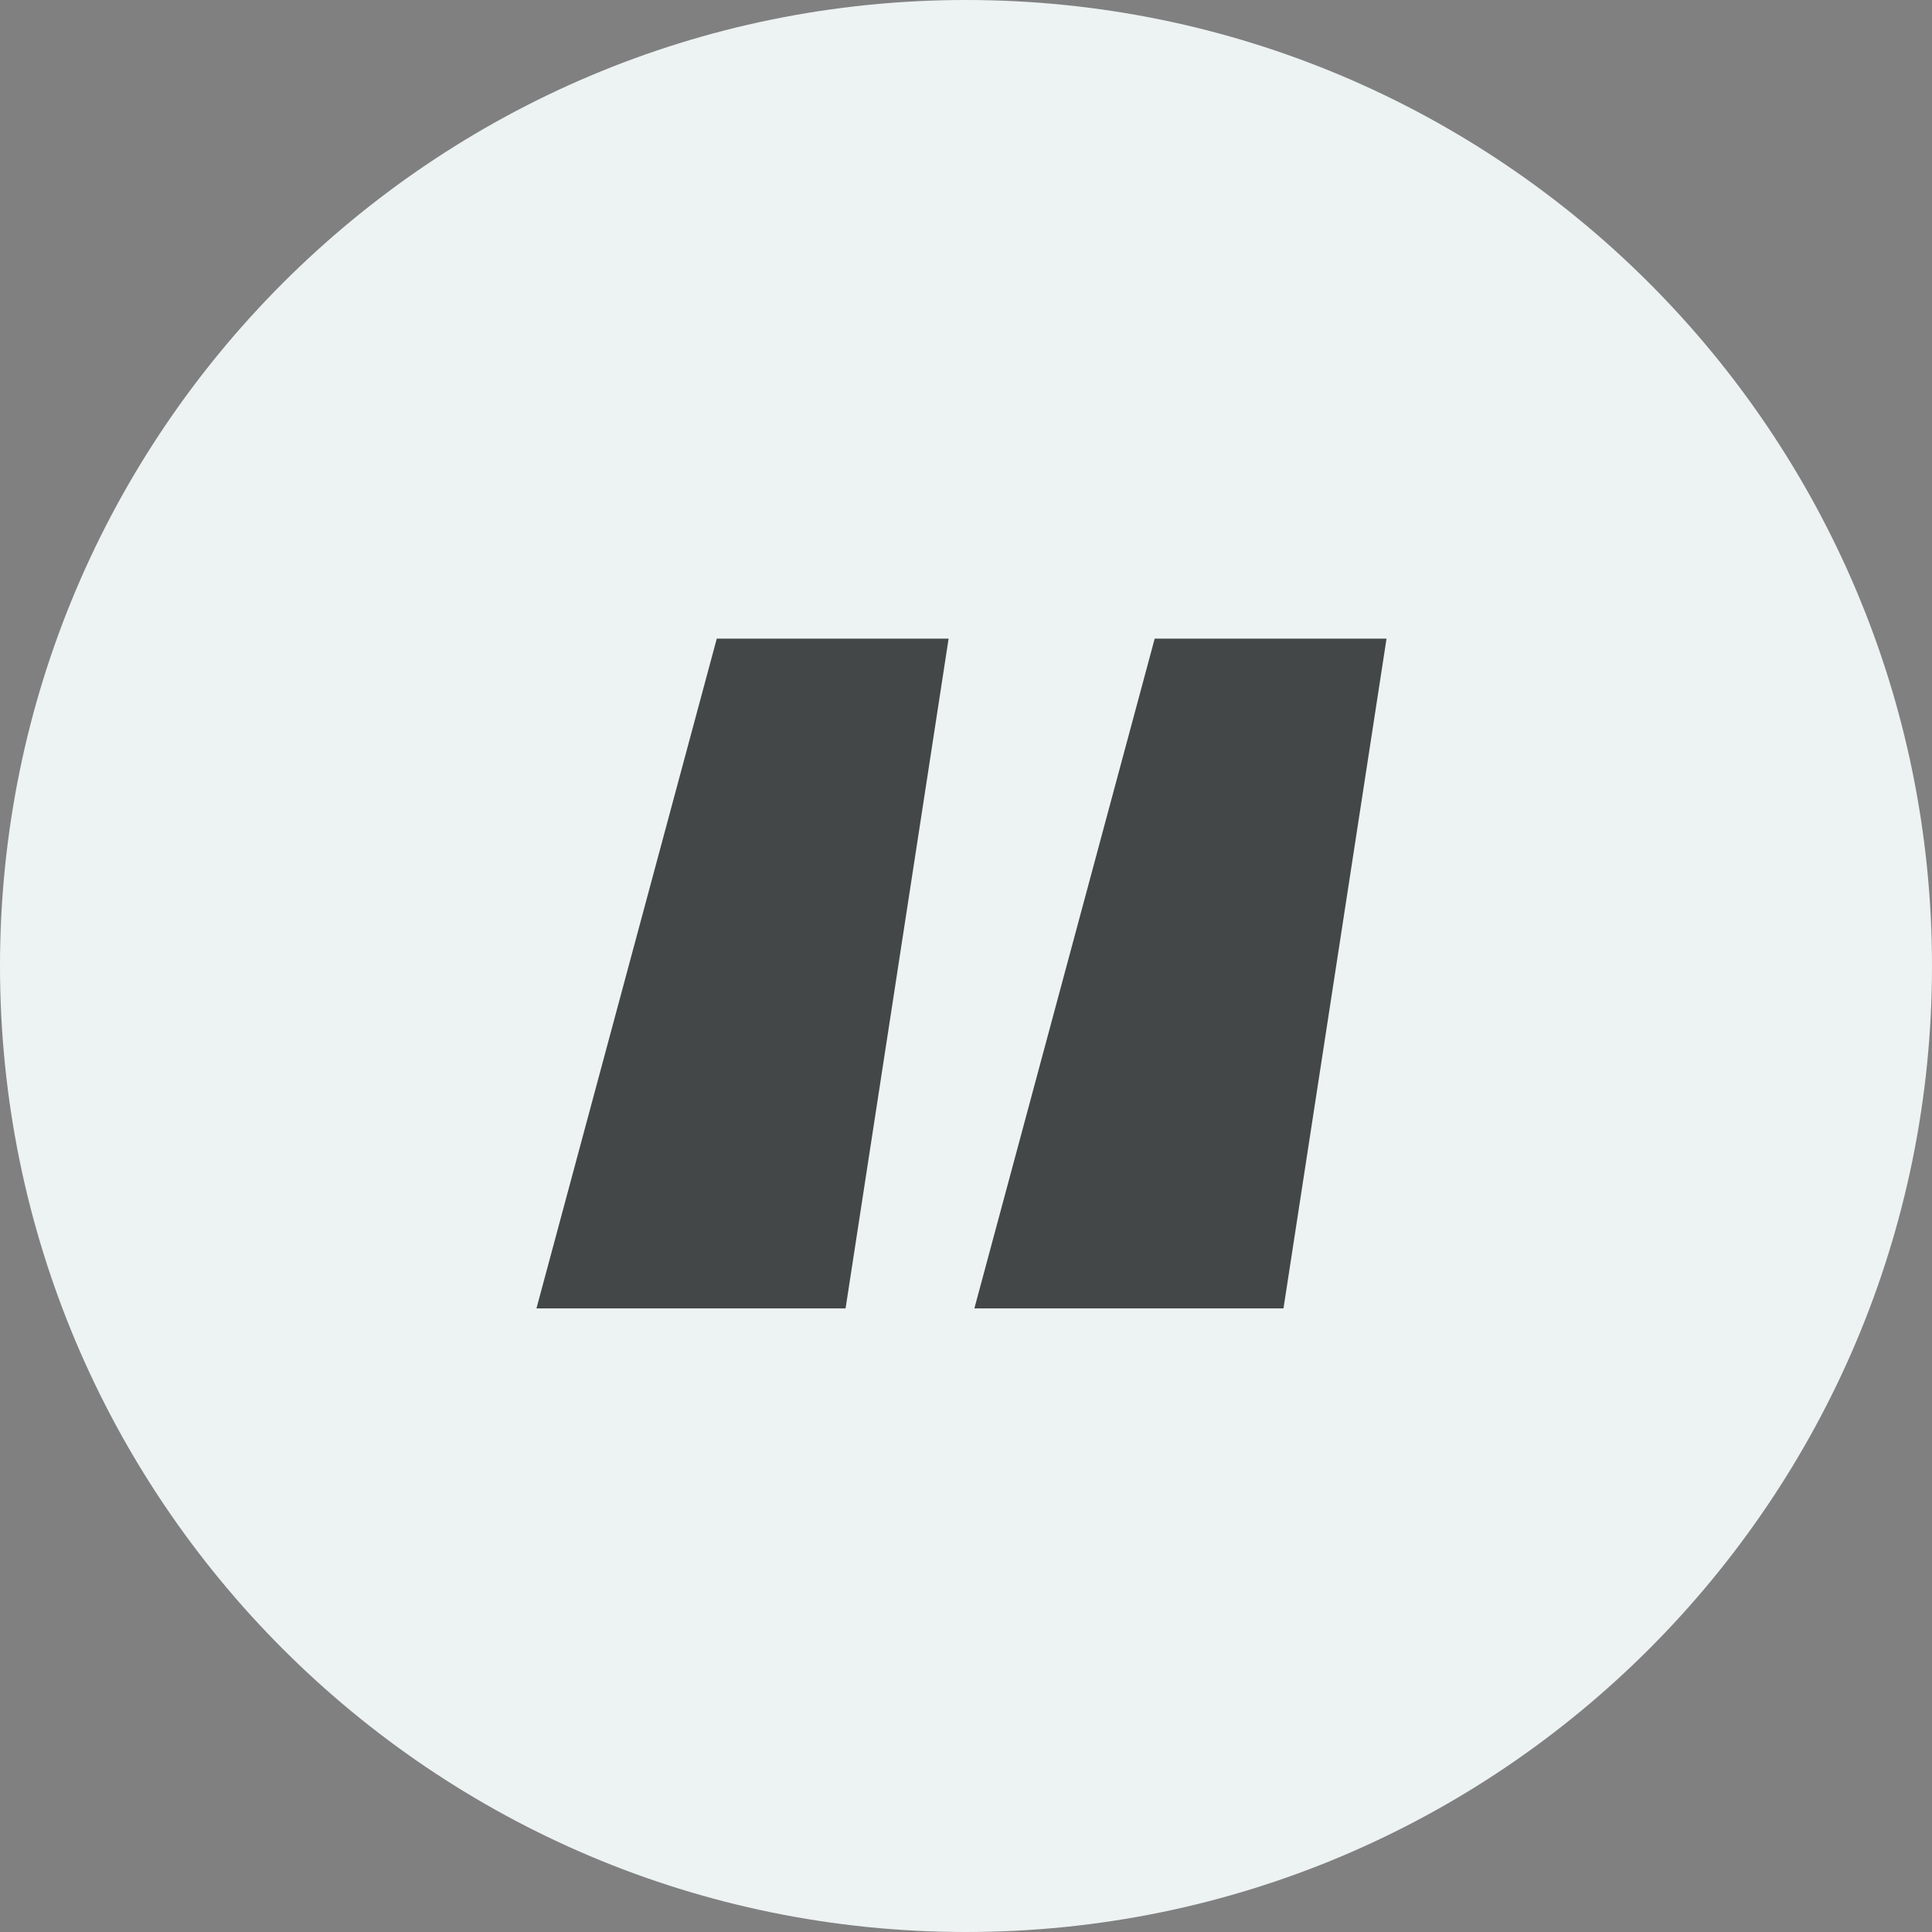
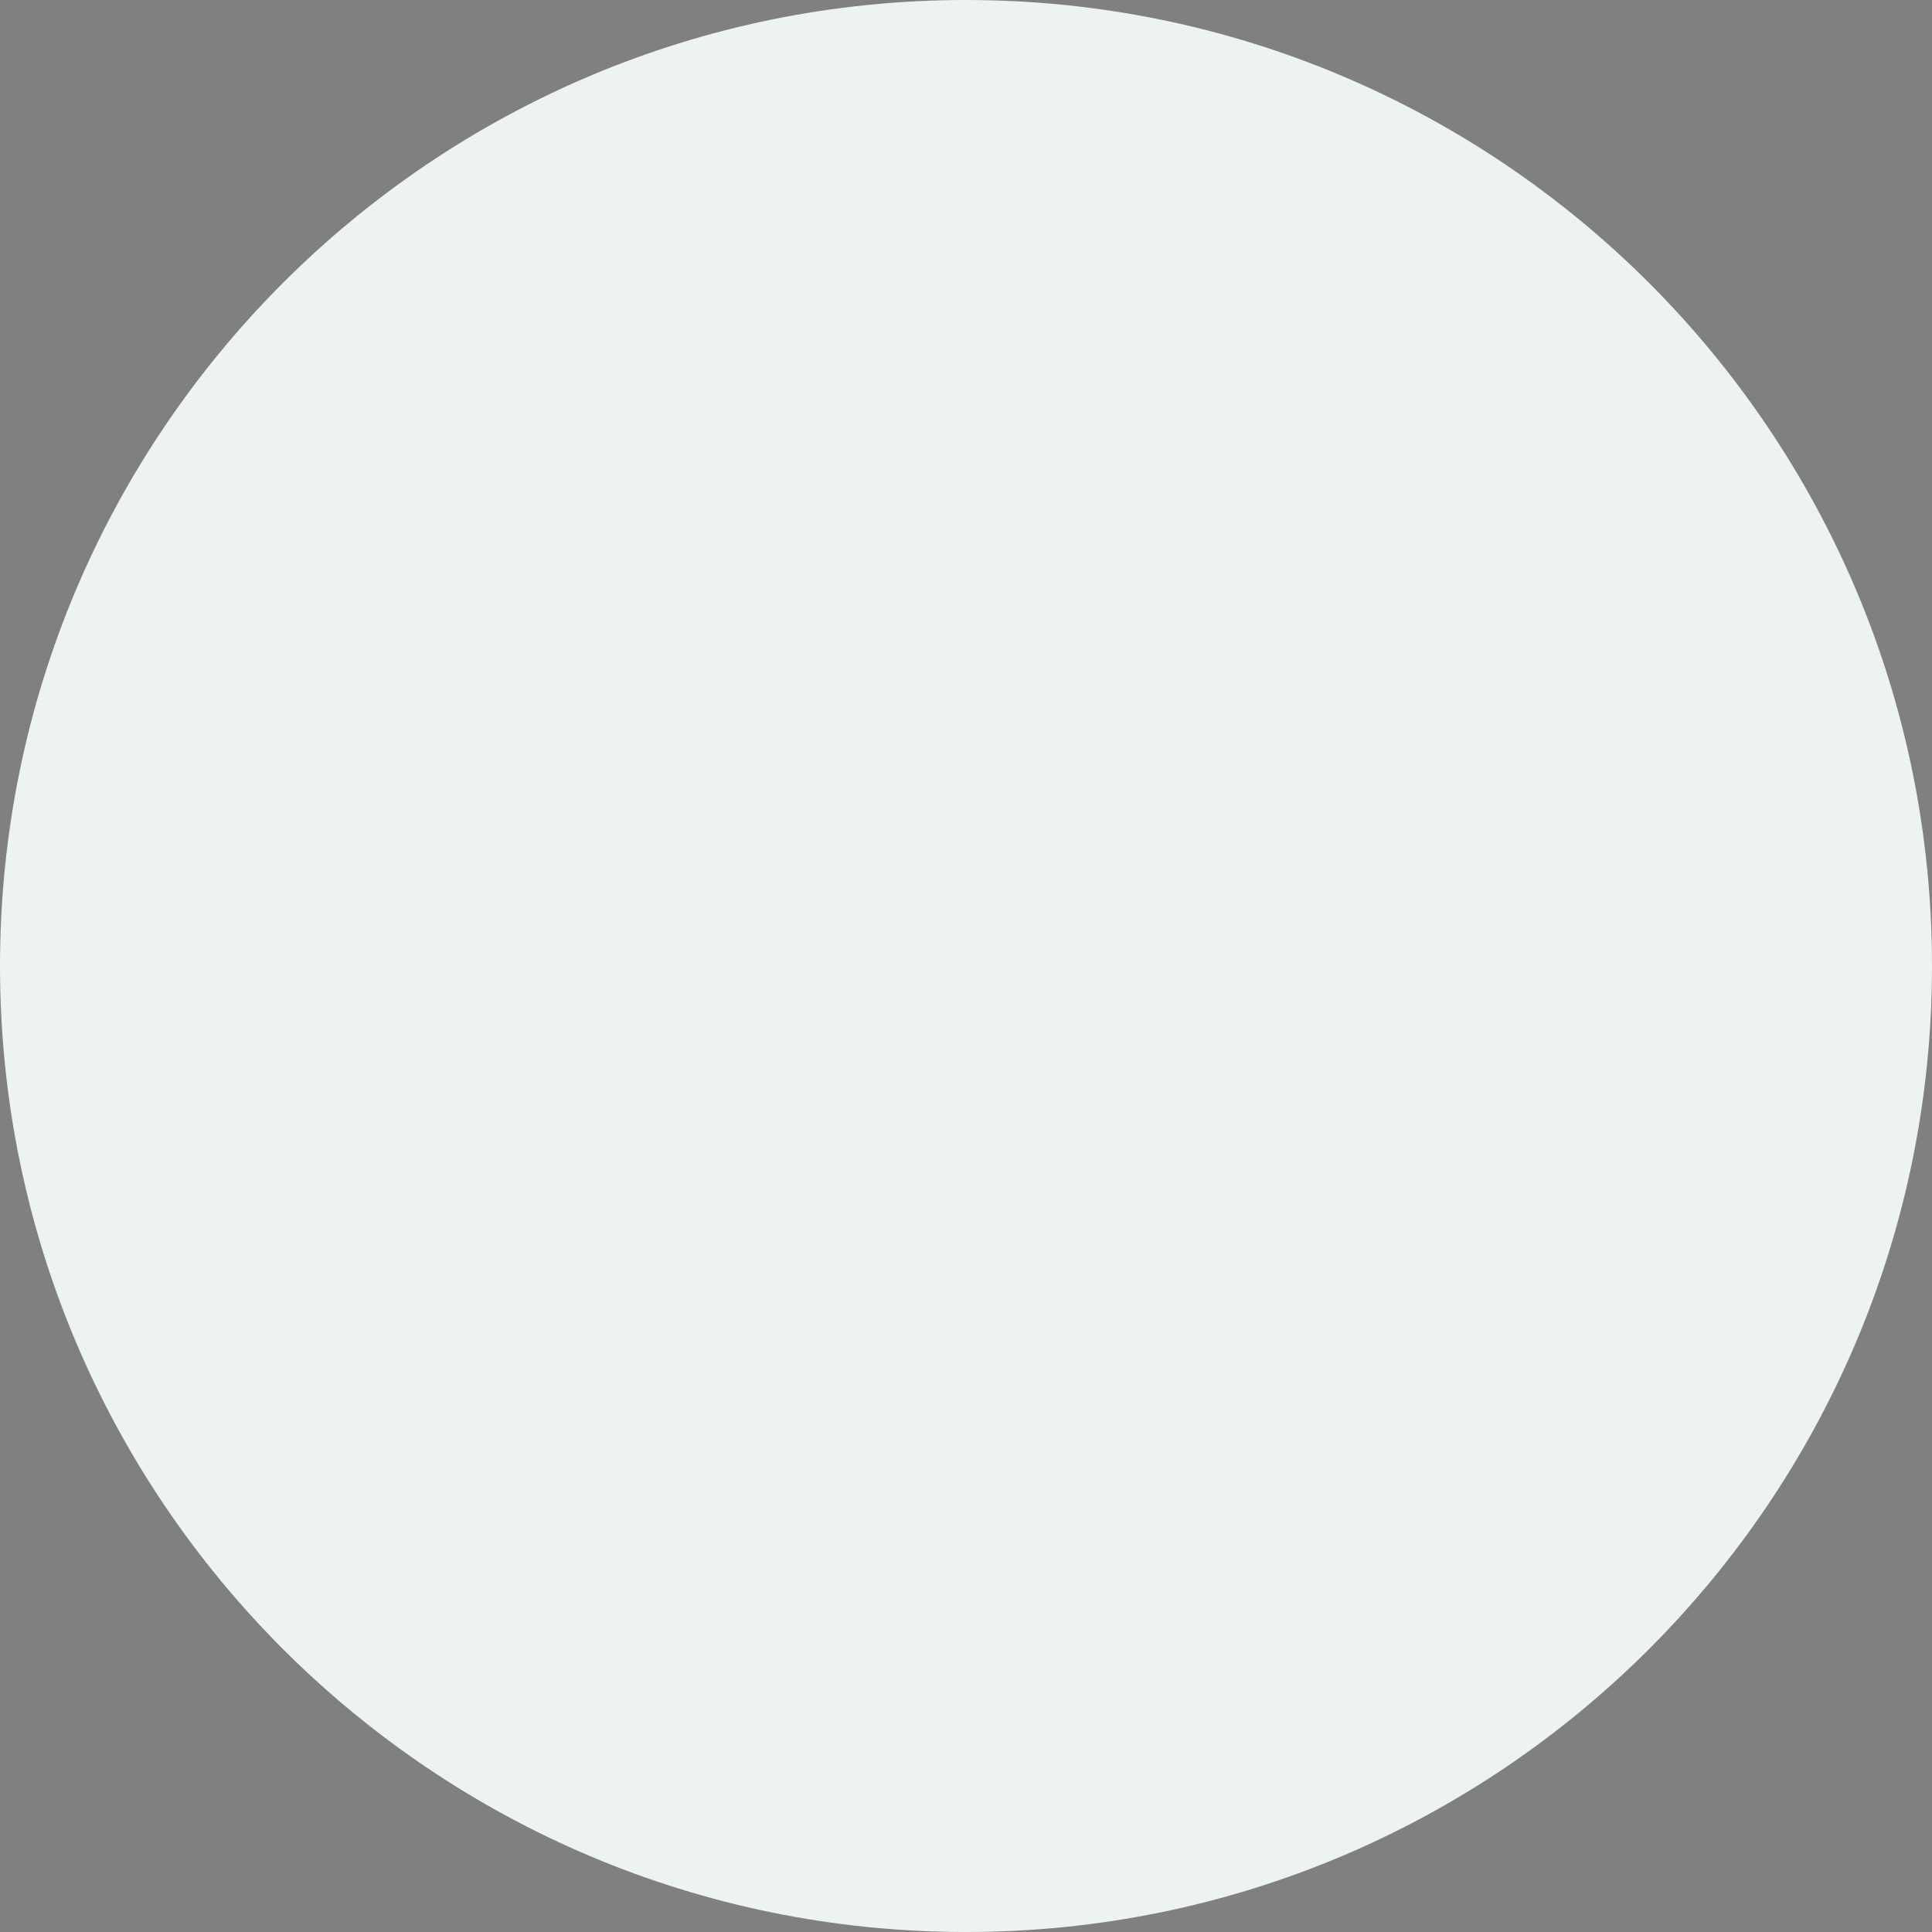
<svg xmlns="http://www.w3.org/2000/svg" width="72" height="72" viewBox="0 0 72 72" fill="none">
  <rect x="0" y="0" width="72" height="72" fill="#808080" stroke="none" />
  <path d="M0 36C0 16.118 16.118 0 36 0C55.882 0 72 16.118 72 36C72 55.882 55.882 72 36 72C16.118 72 0 55.882 0 36Z" fill="#EDF2F2" />
-   <path d="M19.992 48.76L26.712 23.8H35.352L31.512 48.76H19.992ZM36.312 48.76L43.032 23.8H51.672L47.832 48.76H36.312Z" fill="#434747" />
</svg>